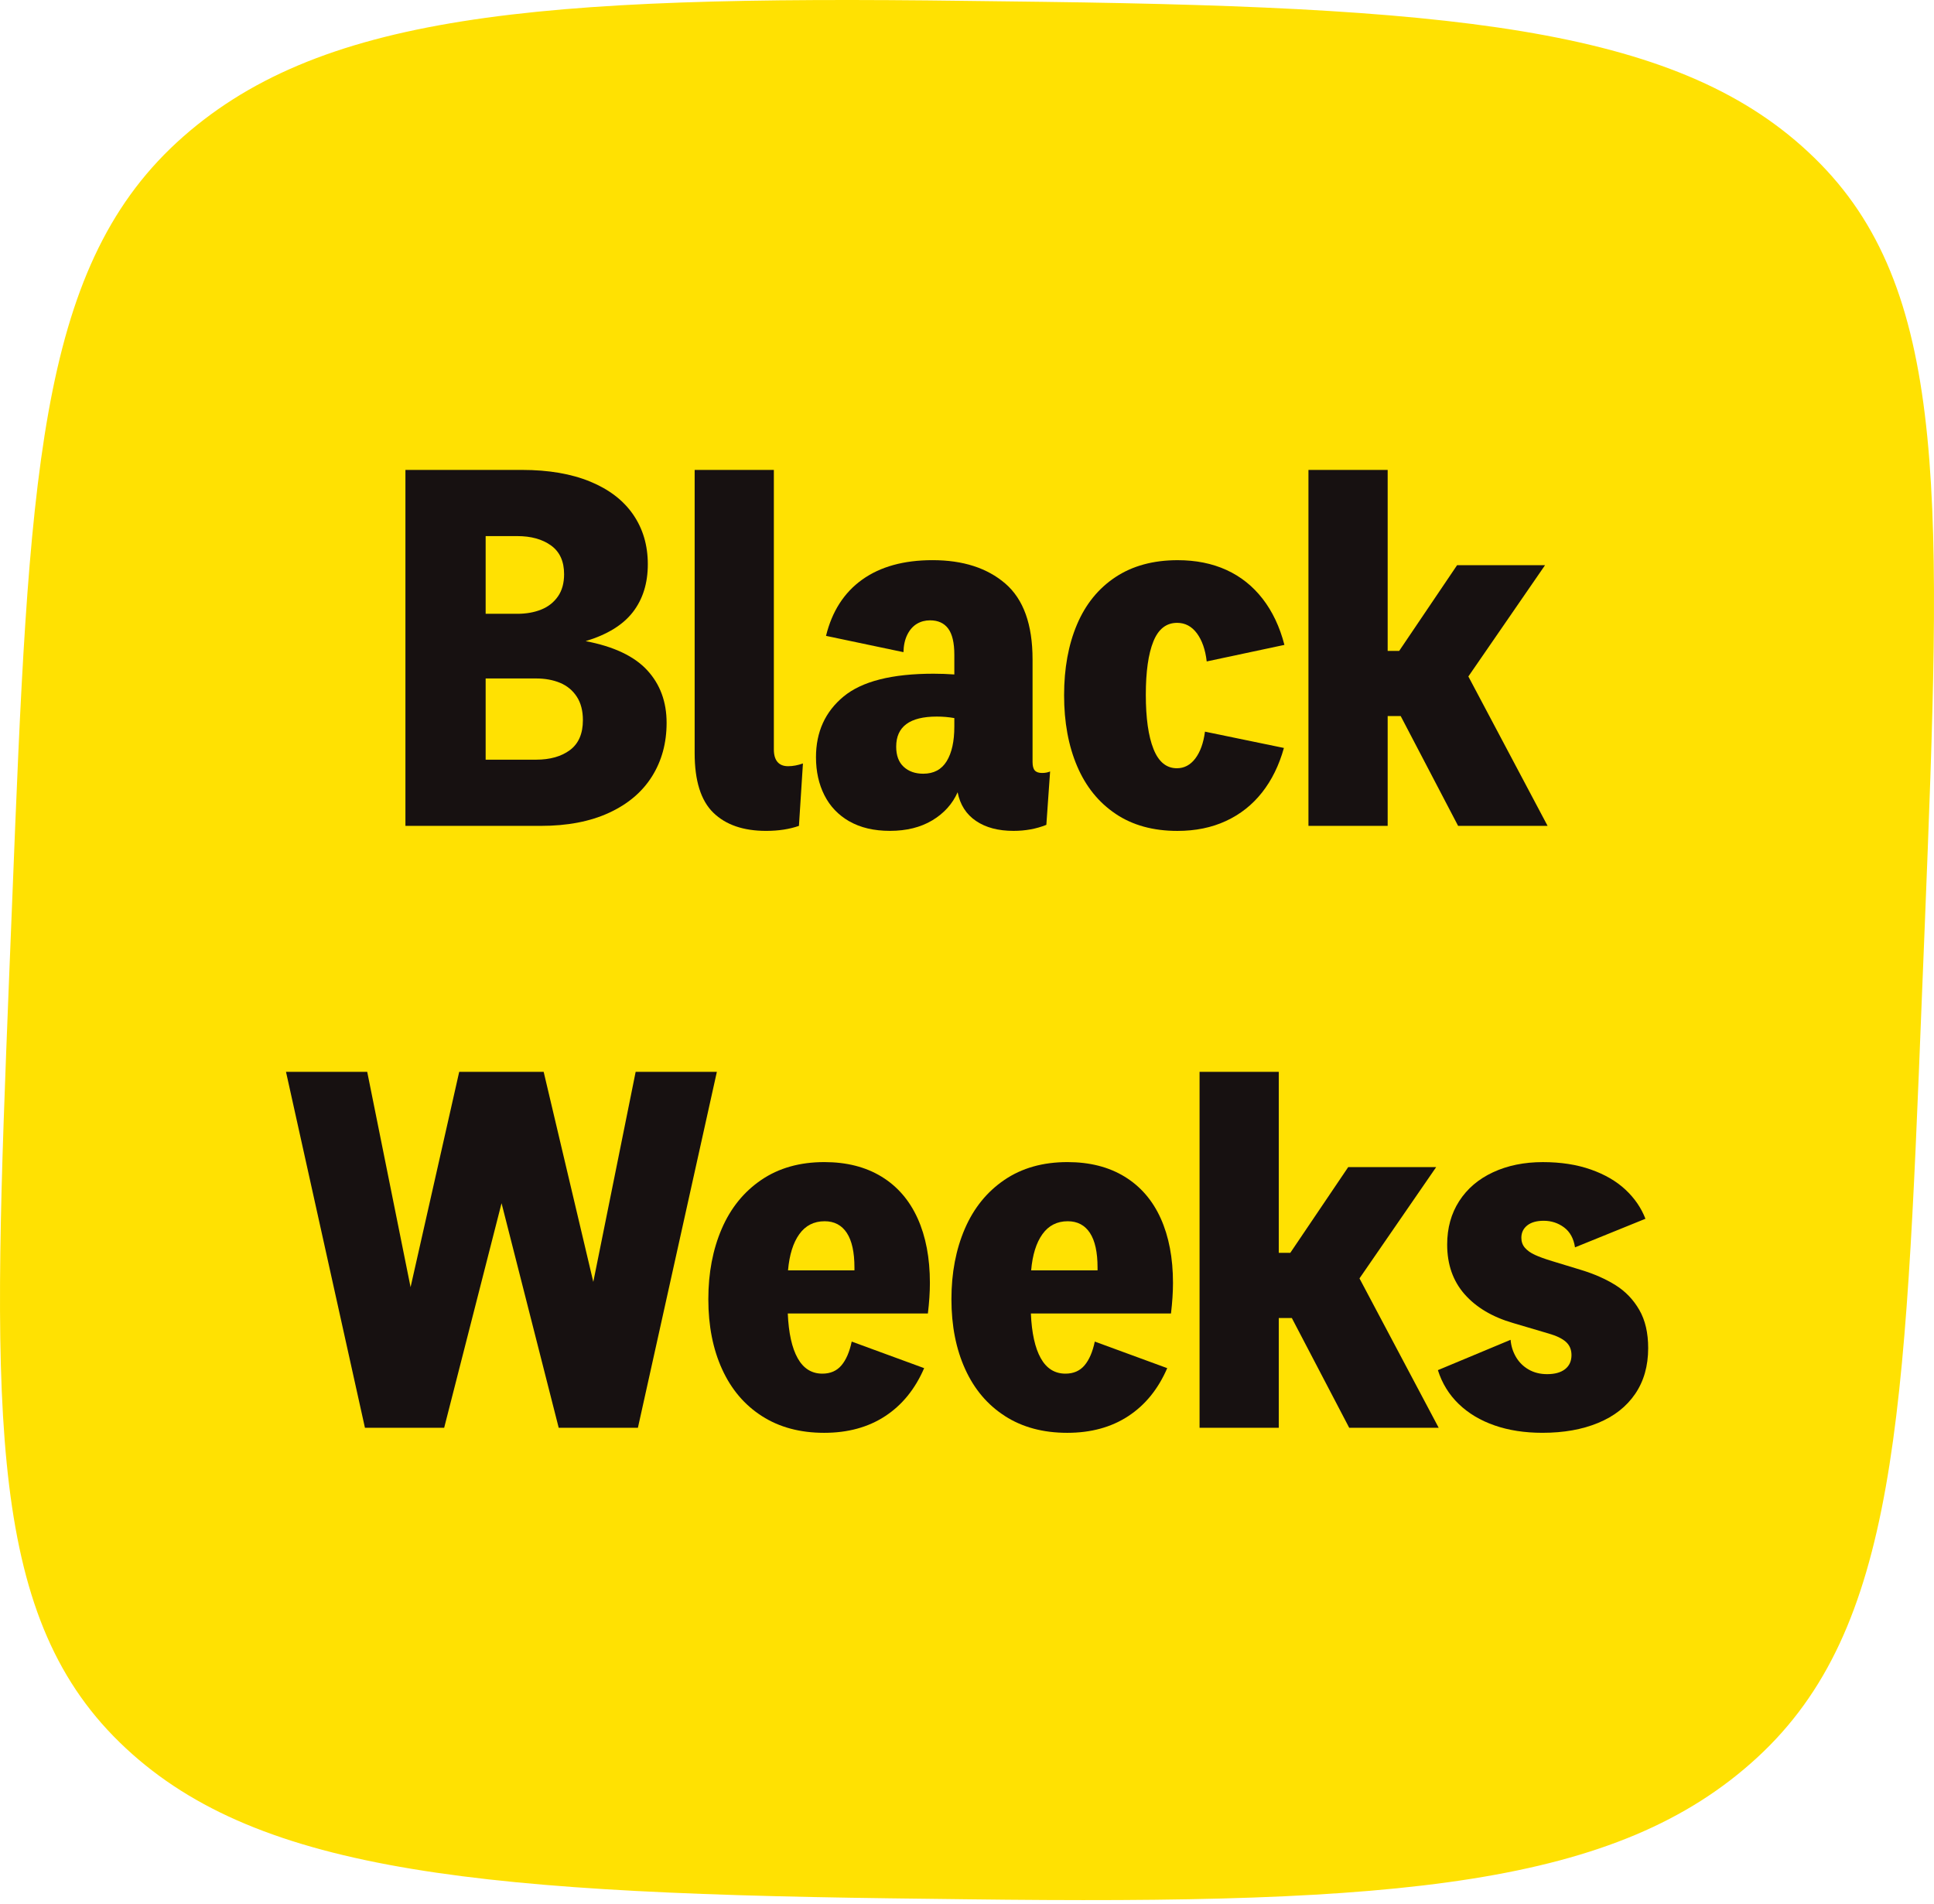
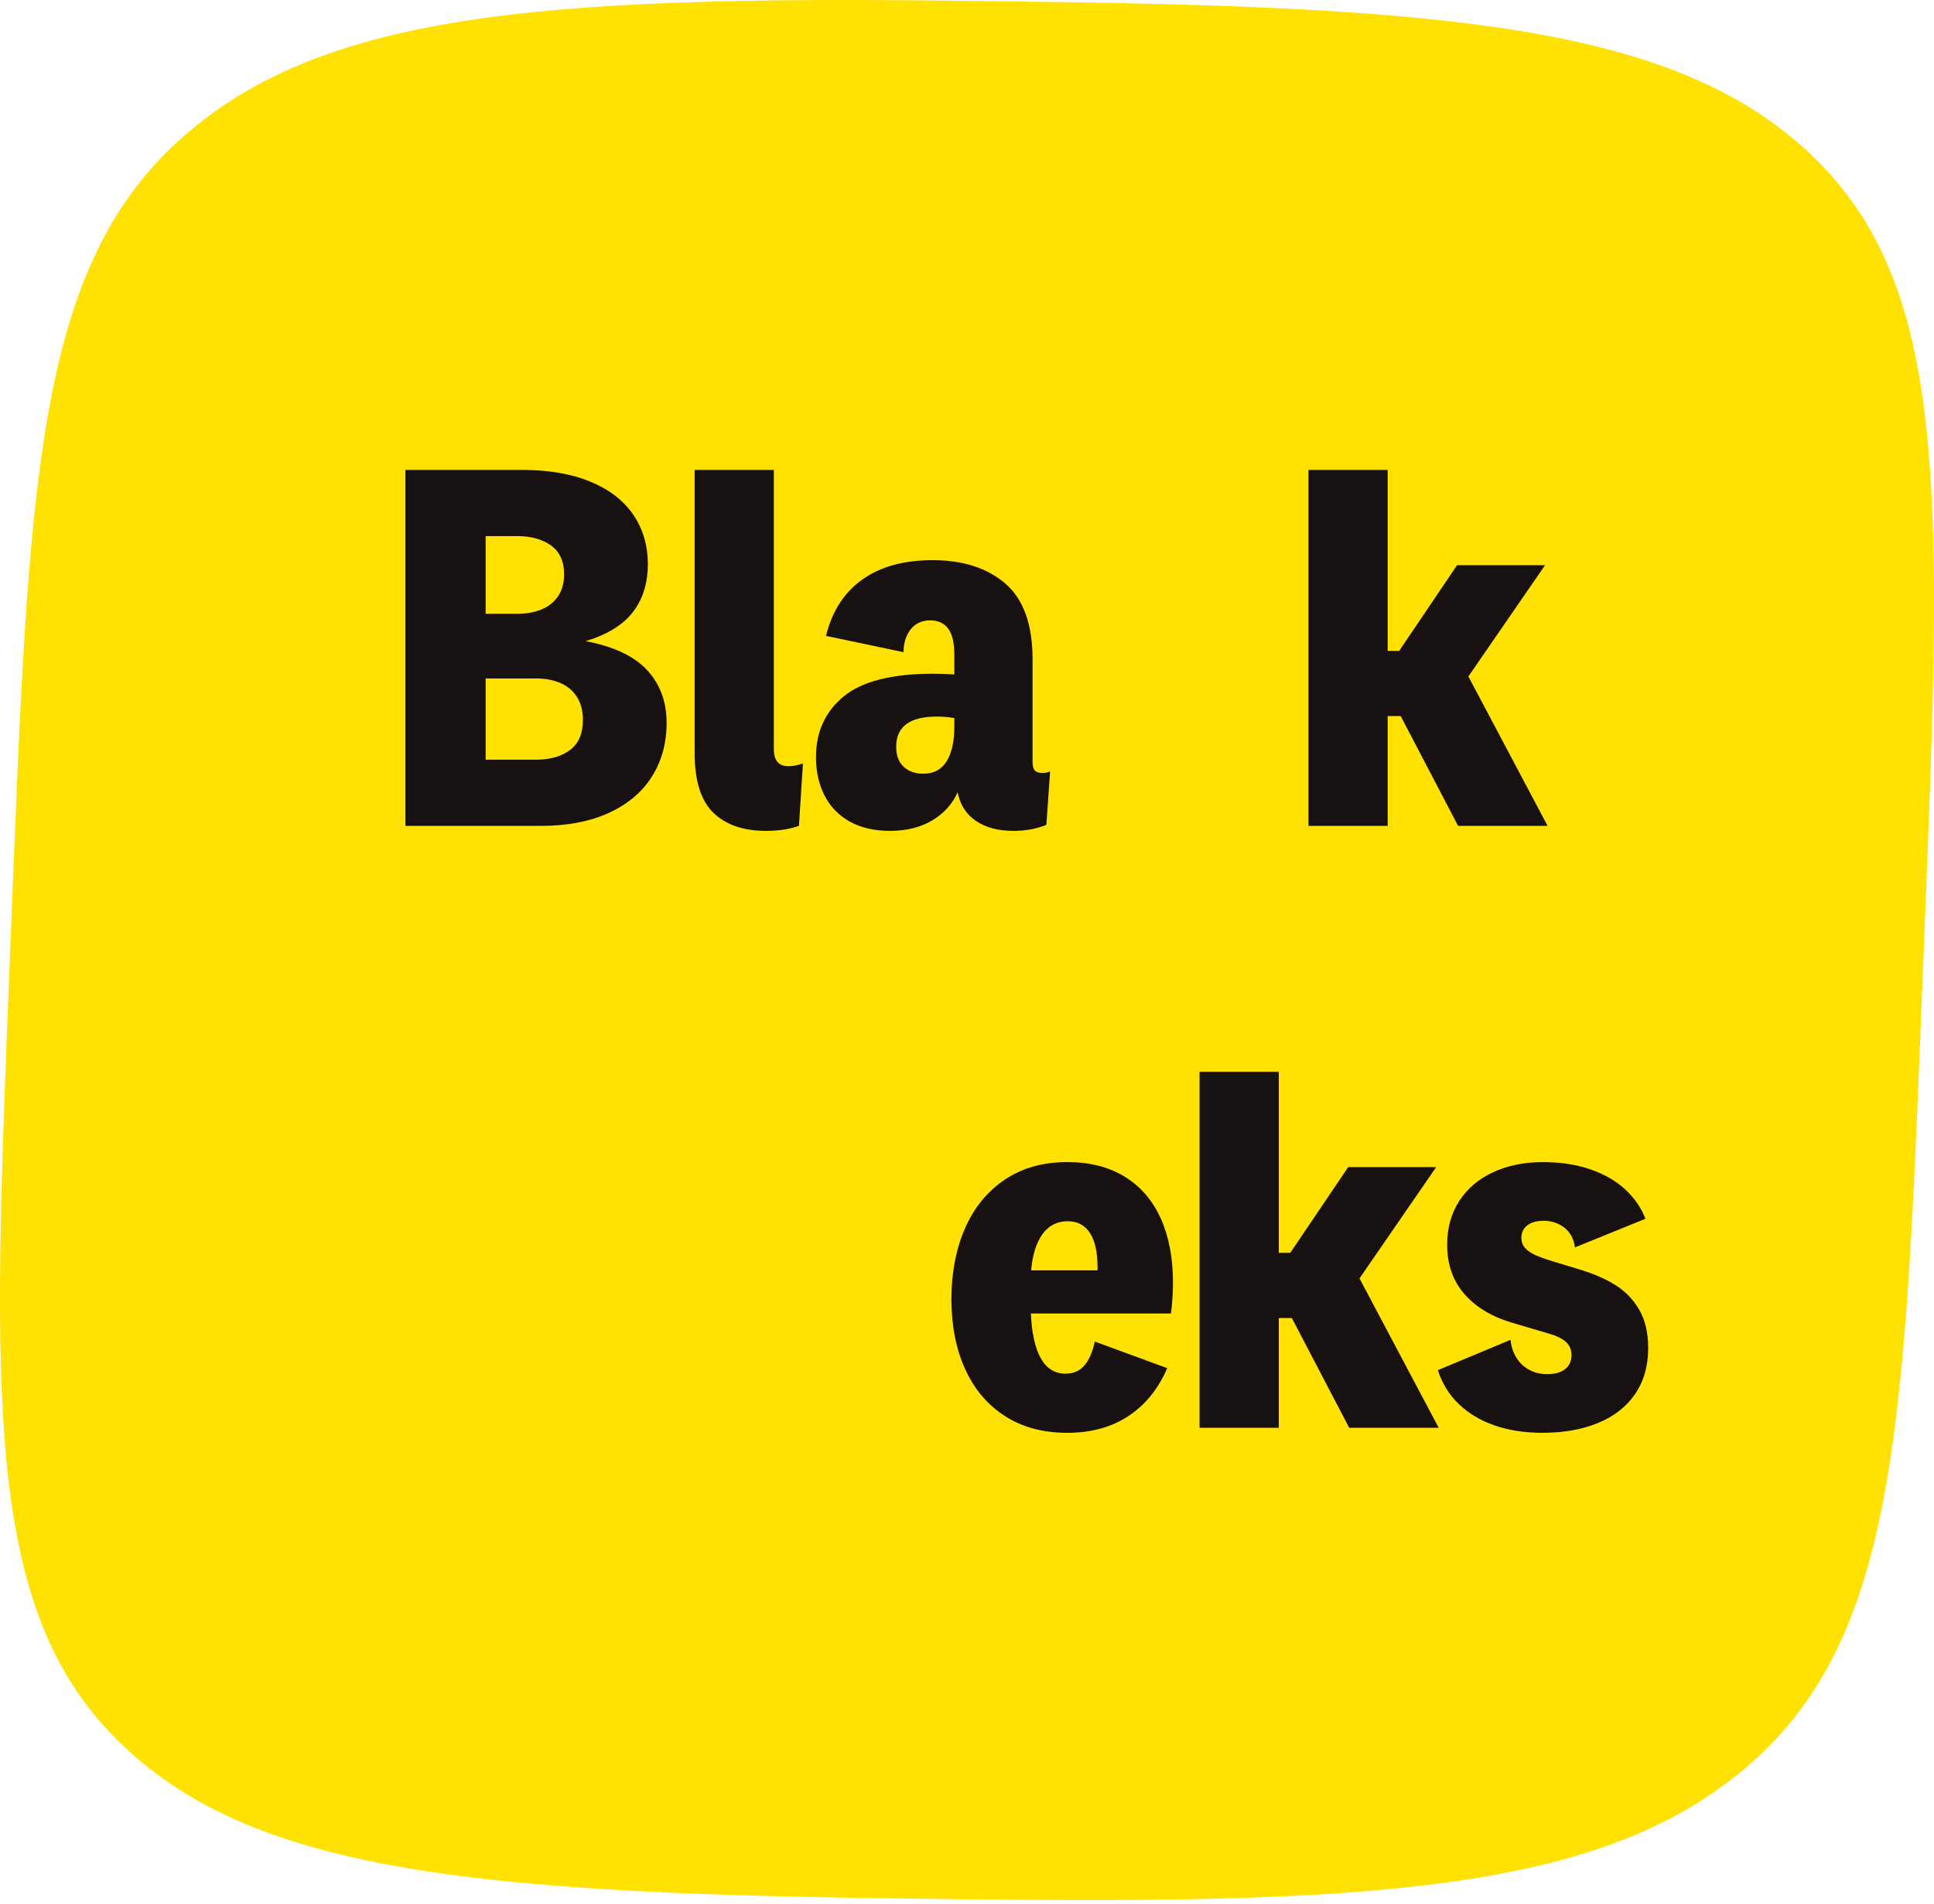
<svg xmlns="http://www.w3.org/2000/svg" width="380" height="374" viewBox="0 0 380 374" fill="none">
  <path d="M2.4 176.911C5.67 94.489 7.324 53.259 34.736 27.984C62.184 2.747 104.991 -0.944 190.018 0.175L205.047 0.361C290.074 1.479 332.294 6.251 357.684 32.197C383.075 58.142 381.458 99.372 378.188 181.795L377.6 196.37C374.33 278.793 372.713 320.023 345.265 345.297C317.816 370.572 275.009 374.225 189.982 373.144L174.953 372.958C89.926 371.84 47.706 367.068 22.316 341.122C-3.075 315.139 -1.458 273.947 1.812 191.487L2.4 176.911Z" fill="#FFE102" />
  <path d="M79.663 92.323H102.561C107.781 92.323 112.247 93.087 115.959 94.615C119.67 96.142 122.485 98.303 124.404 101.09C126.324 103.881 127.285 107.134 127.285 110.843C127.285 114.585 126.307 117.72 124.354 120.25C122.401 122.779 119.305 124.682 115.071 125.962C120.585 127.01 124.615 128.916 127.161 131.674C129.704 134.431 130.977 137.881 130.977 142.015C130.977 145.992 130.016 149.499 128.096 152.555C126.176 155.607 123.359 157.989 119.65 159.694C115.942 161.402 111.476 162.257 106.253 162.257H79.66V92.327L79.663 92.323ZM101.627 120.591C103.399 120.591 104.977 120.313 106.354 119.754C107.734 119.198 108.823 118.333 109.63 117.171C110.438 116.008 110.836 114.555 110.836 112.812C110.836 110.283 109.982 108.407 108.273 107.171C106.568 105.941 104.35 105.325 101.627 105.325H95.422V120.591H101.627ZM105.322 149.252C108.079 149.252 110.304 148.622 111.995 147.359C113.687 146.092 114.531 144.133 114.531 141.473C114.531 139.633 114.129 138.099 113.325 136.866C112.521 135.637 111.429 134.732 110.049 134.156C108.669 133.583 107.094 133.295 105.322 133.295H95.422V149.252H105.322Z" fill="#171111" />
  <path d="M140.157 159.67C137.711 157.288 136.488 153.389 136.488 147.975V92.326H152.05V147.238C152.05 148.32 152.287 149.141 152.763 149.7C153.239 150.256 153.936 150.534 154.857 150.534C155.778 150.534 156.743 150.353 157.765 149.995L156.978 162.256C155.105 162.913 152.954 163.241 150.525 163.241C146.06 163.241 142.606 162.052 140.16 159.673L140.157 159.67Z" fill="#171111" />
  <path d="M166.878 161.37C164.71 160.123 163.075 158.408 161.976 156.224C160.874 154.043 160.328 151.554 160.328 148.763C160.328 143.805 162.134 139.832 165.745 136.844C169.357 133.855 175.249 132.361 183.424 132.361C184.77 132.361 186.134 132.411 187.511 132.508V128.619C187.511 126.291 187.109 124.582 186.305 123.497C185.501 122.415 184.312 121.875 182.737 121.875C181.782 121.875 180.921 122.103 180.151 122.562C179.38 123.024 178.754 123.731 178.278 124.683C177.802 125.634 177.548 126.783 177.514 128.127L162.298 124.927C163.481 120.103 165.852 116.415 169.414 113.872C172.975 111.326 177.581 110.053 183.229 110.053C189.203 110.053 193.97 111.587 197.534 114.656C201.096 117.728 202.881 122.693 202.881 129.554V149.698C202.881 150.482 203.029 151.041 203.323 151.37C203.618 151.701 204.094 151.862 204.754 151.862C205.343 151.862 205.869 151.765 206.328 151.567L205.591 162.056C203.618 162.844 201.471 163.239 199.139 163.239C196.147 163.239 193.695 162.592 191.776 161.293C189.856 159.996 188.647 158.12 188.157 155.654C187.139 157.953 185.481 159.788 183.186 161.169C180.888 162.545 178.114 163.236 174.864 163.236C171.712 163.236 169.052 162.609 166.888 161.363L166.878 161.37ZM177.564 150.656C178.549 151.561 179.829 152.009 181.404 152.009C183.471 152.009 185.005 151.189 186.01 149.547C187.012 147.909 187.511 145.641 187.511 142.753V141.078C186.395 140.88 185.246 140.783 184.064 140.783C178.747 140.783 176.087 142.753 176.087 146.693C176.087 148.435 176.579 149.751 177.564 150.656Z" fill="#171111" />
-   <path d="M219.202 159.889C215.869 157.658 213.35 154.539 211.641 150.533C209.932 146.529 209.078 141.883 209.078 136.596C209.078 131.31 209.922 126.673 211.614 122.687C213.306 118.7 215.825 115.594 219.175 113.38C222.525 111.166 226.596 110.057 231.39 110.057C234.968 110.057 238.16 110.697 240.968 111.976C243.775 113.256 246.147 115.145 248.083 117.638C250.02 120.134 251.45 123.152 252.368 126.7L237.098 129.95C236.837 127.651 236.194 125.816 235.179 124.435C234.16 123.058 232.867 122.368 231.289 122.368C229.155 122.368 227.594 123.591 226.613 126.04C225.628 128.482 225.135 131.973 225.135 136.502C225.135 141.065 225.634 144.613 226.639 147.142C227.638 149.672 229.175 150.935 231.242 150.935C232.686 150.935 233.892 150.295 234.861 149.015C235.829 147.732 236.465 145.98 236.757 143.745L252.268 146.948C251.316 150.362 249.879 153.283 247.959 155.712C246.04 158.141 243.678 160.003 240.871 161.3C238.063 162.6 234.887 163.246 231.34 163.246C226.579 163.246 222.532 162.131 219.202 159.896V159.889Z" fill="#171111" />
  <path d="M257.09 92.323H272.654V127.878H274.919L286.296 111.037H303.579L288.51 132.903L304.075 162.253H286.494L275.217 140.685H272.654V162.253H257.09V92.323Z" fill="#171111" />
-   <path d="M56.195 210.582H72.152L80.671 252.884L90.226 210.582H106.822L116.574 251.849L124.896 210.582H140.852L125.338 280.512H109.777L98.547 236.388L87.271 280.512H71.706L56.195 210.582Z" fill="#171111" />
-   <path d="M149.715 278.221C146.301 276.04 143.692 272.972 141.886 269.012C140.08 265.055 139.176 260.469 139.176 255.25C139.176 250.097 140.054 245.484 141.812 241.41C143.568 237.34 146.161 234.137 149.591 231.809C153.022 229.477 157.149 228.312 161.977 228.312C166.342 228.312 170.084 229.263 173.206 231.169C176.325 233.072 178.687 235.809 180.298 239.367C181.906 242.928 182.71 247.156 182.71 252.047C182.71 253.853 182.58 255.859 182.315 258.057H154.787C154.951 261.896 155.601 264.828 156.734 266.848C157.866 268.868 159.481 269.876 161.585 269.876C163.159 269.876 164.409 269.334 165.327 268.251C166.245 267.169 166.918 265.608 167.347 263.575L181.581 268.794C179.809 272.901 177.253 276.044 173.923 278.225C170.59 280.409 166.593 281.501 161.933 281.501C157.206 281.501 153.136 280.412 149.719 278.225L149.715 278.221ZM167.886 249.588V249.045C167.886 246.027 167.387 243.752 166.385 242.225C165.384 240.7 163.933 239.933 162.027 239.933C159.926 239.933 158.265 240.781 157.052 242.472C155.836 244.164 155.099 246.536 154.834 249.588H167.886Z" fill="#171111" />
  <path d="M197.481 278.221C194.064 276.04 191.454 272.972 189.652 269.012C187.846 265.055 186.941 260.469 186.941 255.25C186.941 250.097 187.819 245.484 189.575 241.41C191.33 237.34 193.926 234.137 197.354 231.809C200.784 229.477 204.915 228.312 209.739 228.312C214.107 228.312 217.849 229.263 220.968 231.169C224.087 233.075 226.453 235.809 228.061 239.367C229.665 242.928 230.473 247.156 230.473 252.047C230.473 253.853 230.342 255.859 230.081 258.057H202.55C202.717 261.896 203.364 264.828 204.496 266.848C205.628 268.868 207.243 269.876 209.347 269.876C210.921 269.876 212.171 269.334 213.089 268.251C214.007 267.169 214.68 265.608 215.109 263.575L229.34 268.794C227.568 272.901 225.015 276.044 221.682 278.225C218.352 280.409 214.352 281.501 209.692 281.501C204.965 281.501 200.895 280.412 197.477 278.225L197.481 278.221ZM215.652 249.588V249.045C215.652 246.027 215.153 243.752 214.151 242.225C213.149 240.7 211.699 239.933 209.792 239.933C207.692 239.933 206.034 240.781 204.821 242.472C203.605 244.164 202.868 246.536 202.603 249.588H215.652Z" fill="#171111" />
  <path d="M235.695 210.582H251.26V246.137H253.525L264.902 229.296H282.185L267.116 251.162L282.681 280.512H265.099L253.823 258.944H251.26V280.512H235.695V210.582Z" fill="#171111" />
  <path d="M293.656 280.044C290.865 279.076 288.52 277.673 286.614 275.833C284.708 273.994 283.344 271.78 282.523 269.187L296.808 263.227C296.905 264.443 297.257 265.565 297.864 266.604C298.473 267.639 299.301 268.46 300.349 269.063C301.398 269.672 302.617 269.974 303.994 269.974C305.505 269.974 306.681 269.646 307.519 268.989C308.353 268.332 308.772 267.411 308.772 266.232C308.772 265.15 308.403 264.279 307.666 263.622C306.926 262.966 305.8 262.426 304.292 261.997L297.297 259.93C293.227 258.748 290.051 256.862 287.766 254.269C285.485 251.676 284.346 248.426 284.346 244.517C284.346 241.267 285.133 238.419 286.711 235.974C288.286 233.528 290.503 231.639 293.358 230.312C296.215 228.982 299.478 228.315 303.157 228.315C306.671 228.315 309.807 228.801 312.564 229.769C315.321 230.738 317.596 232.061 319.385 233.736C321.174 235.411 322.48 237.314 323.301 239.448L309.462 245.063C309.2 243.321 308.483 242.017 307.318 241.146C306.152 240.279 304.815 239.84 303.307 239.84C301.927 239.84 300.852 240.145 300.081 240.751C299.311 241.361 298.922 242.171 298.922 243.19C298.922 243.947 299.15 244.594 299.612 245.136C300.071 245.676 300.728 246.145 301.582 246.54C302.436 246.932 303.569 247.344 304.979 247.769L310.641 249.495C313.234 250.282 315.499 251.284 317.438 252.496C319.375 253.709 320.926 255.327 322.092 257.347C323.261 259.368 323.84 261.87 323.84 264.855C323.84 268.369 322.983 271.371 321.277 273.867C319.569 276.363 317.15 278.259 314.014 279.552C310.875 280.852 307.227 281.498 303.056 281.498C299.575 281.498 296.44 281.013 293.649 280.044H293.656Z" fill="#171111" />
</svg>